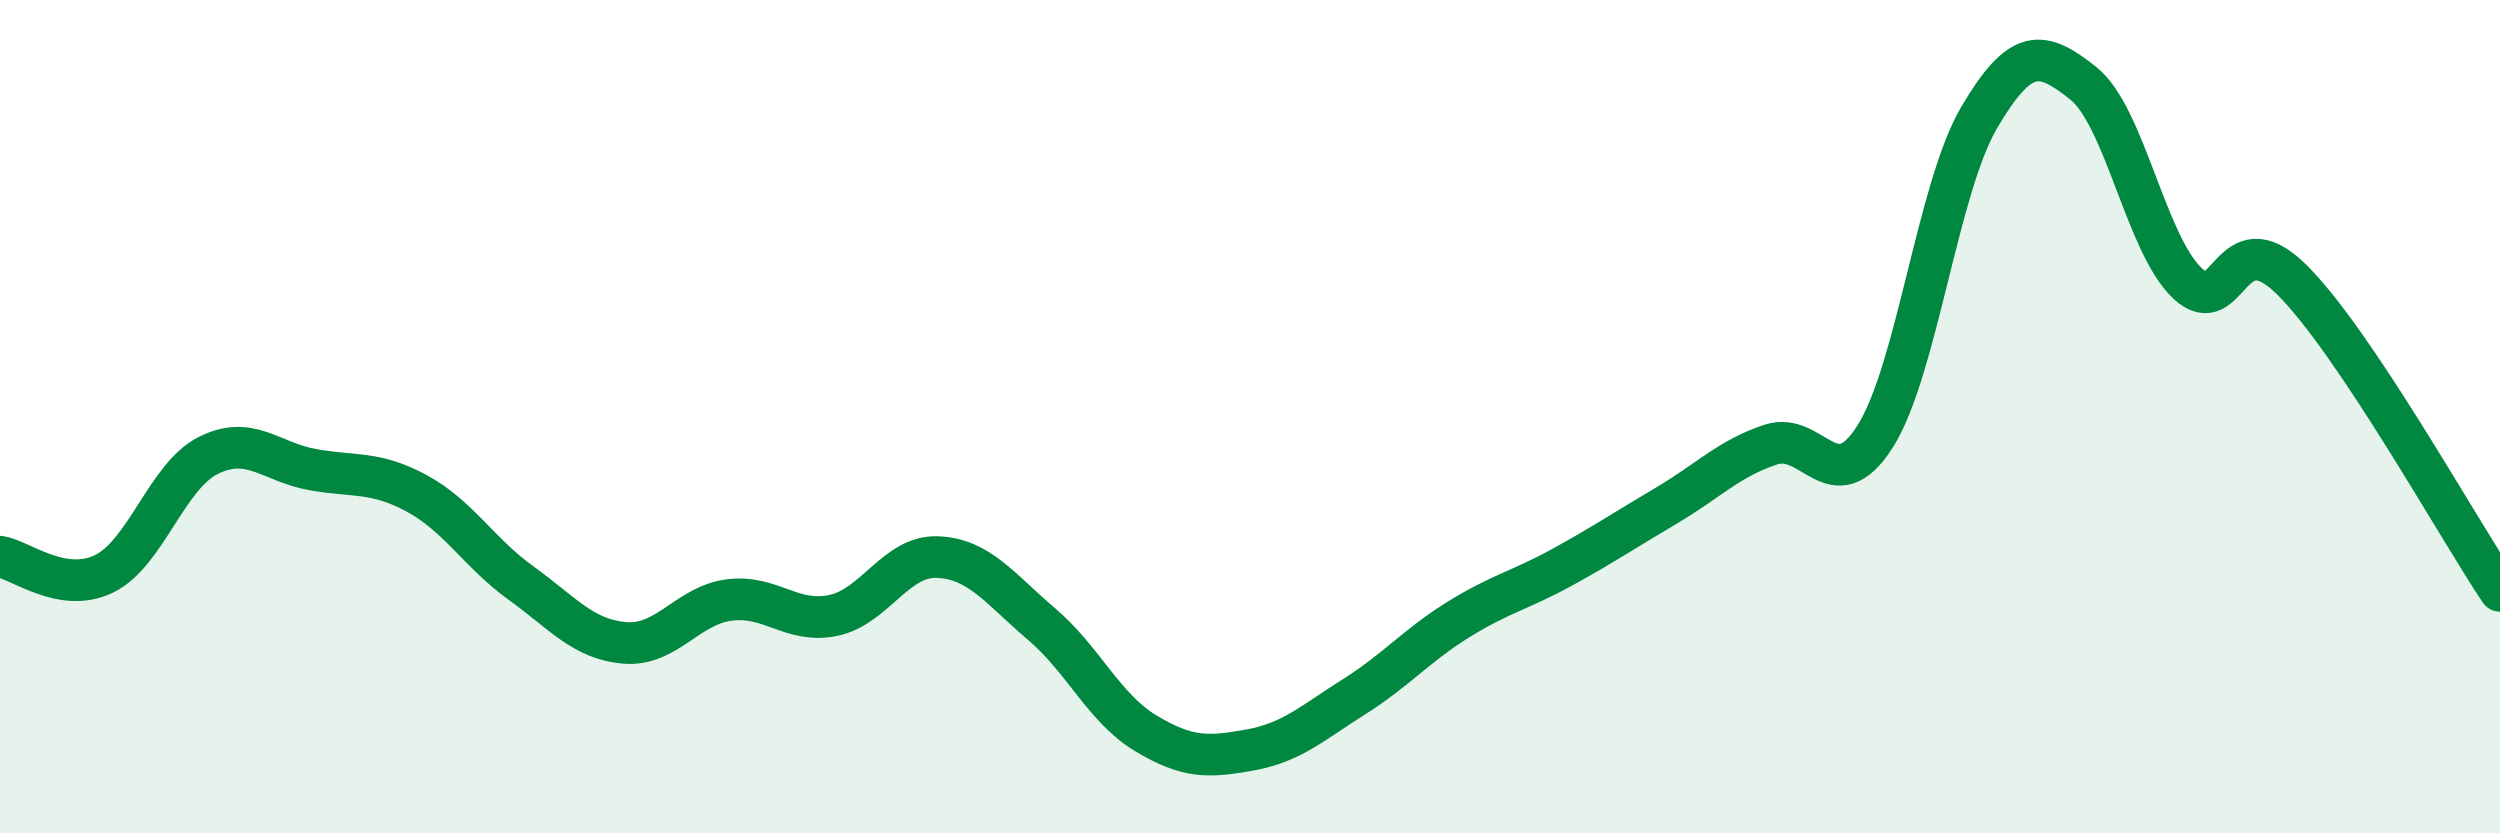
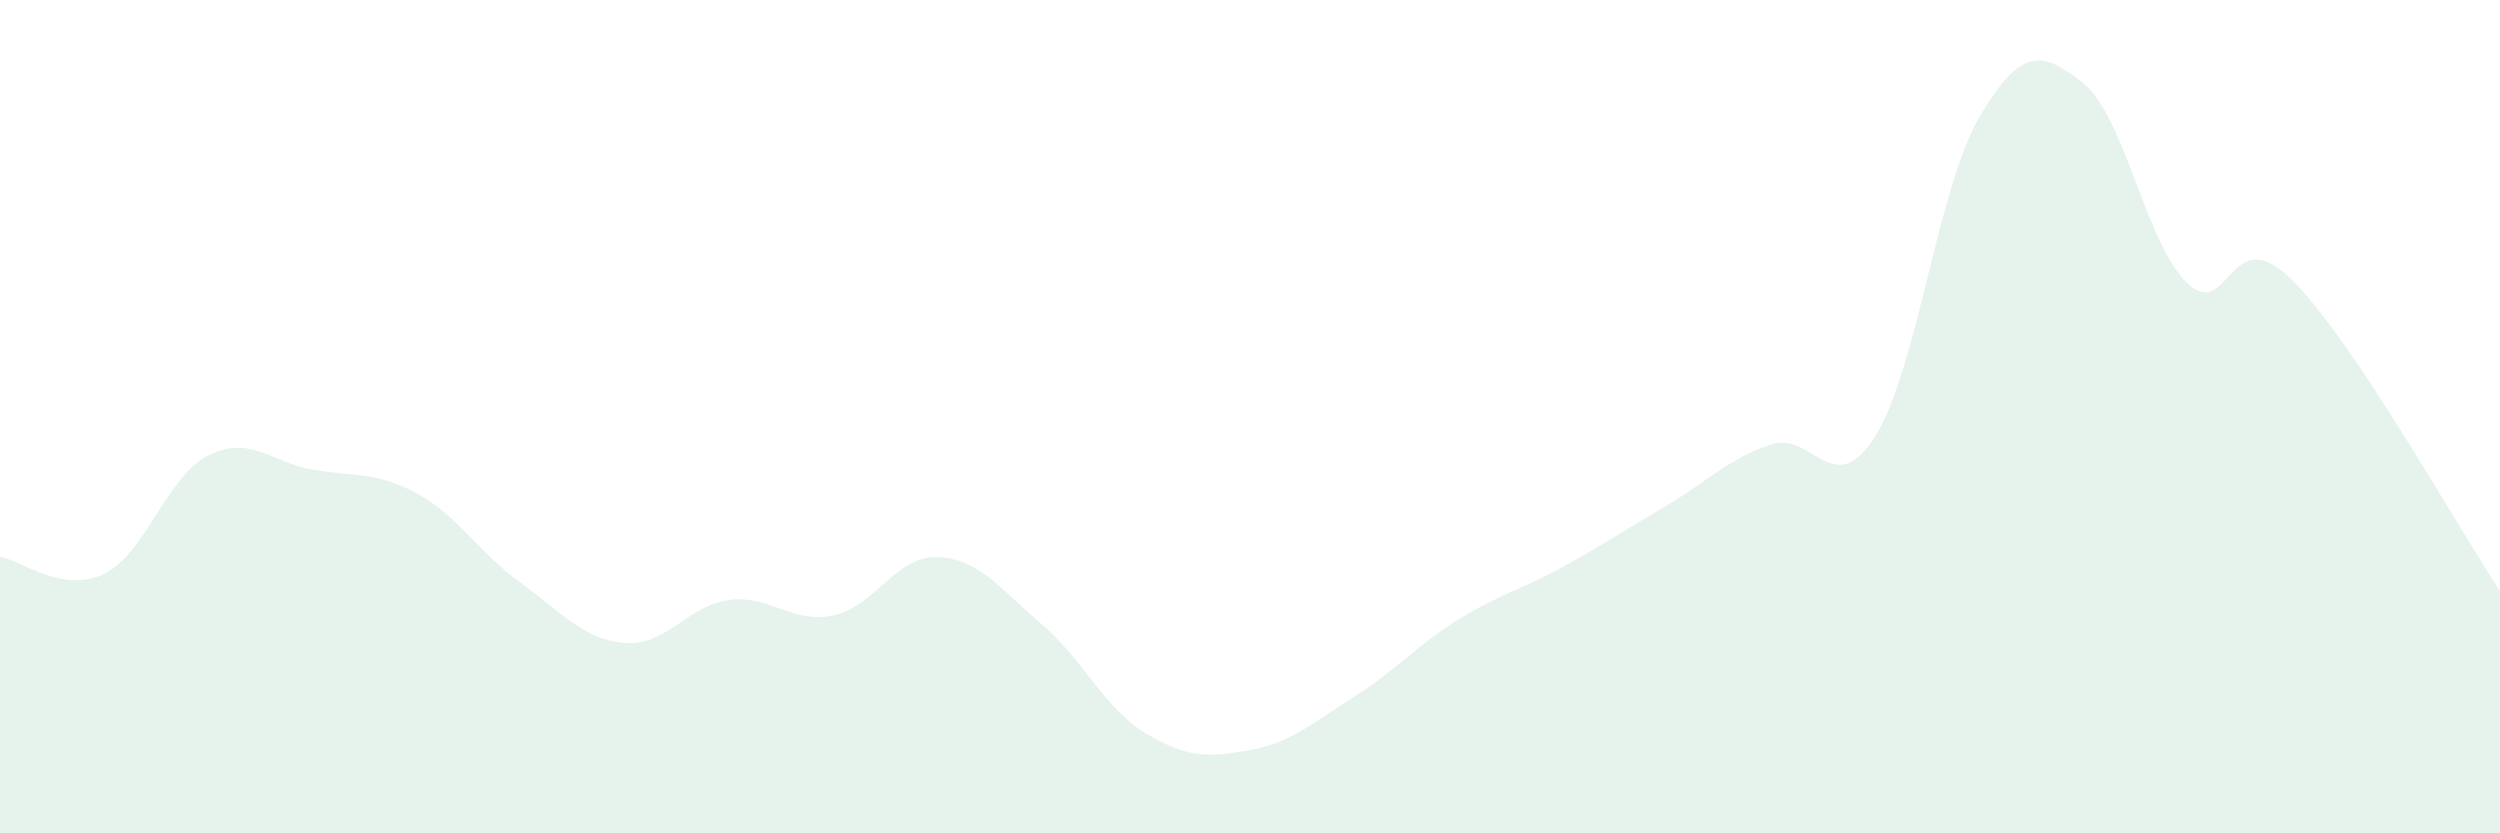
<svg xmlns="http://www.w3.org/2000/svg" width="60" height="20" viewBox="0 0 60 20">
  <path d="M 0,13.36 C 0.5,13.44 1.5,14.26 2.5,13.77 C 3.5,13.28 4,11.43 5,10.93 C 6,10.43 6.5,11.09 7.5,11.27 C 8.5,11.45 9,11.3 10,11.84 C 11,12.38 11.5,13.27 12.5,13.99 C 13.5,14.71 14,15.35 15,15.43 C 16,15.51 16.5,14.53 17.5,14.4 C 18.5,14.27 19,14.98 20,14.77 C 21,14.56 21.5,13.33 22.5,13.37 C 23.5,13.41 24,14.13 25,14.98 C 26,15.83 26.5,17 27.5,17.6 C 28.5,18.2 29,18.18 30,18 C 31,17.82 31.5,17.35 32.5,16.72 C 33.5,16.09 34,15.49 35,14.87 C 36,14.25 36.5,14.16 37.5,13.61 C 38.5,13.06 39,12.72 40,12.13 C 41,11.54 41.5,11 42.5,10.67 C 43.5,10.34 44,12.05 45,10.48 C 46,8.91 46.5,4.52 47.5,2.82 C 48.5,1.12 49,1.2 50,2 C 51,2.8 51.5,5.86 52.5,6.8 C 53.5,7.74 53.5,5.23 55,6.71 C 56.5,8.19 59,12.69 60,14.18L60 20L0 20Z" fill="#008740" opacity="0.1" stroke-linecap="round" stroke-linejoin="round" />
-   <path d="M 0,13.36 C 0.5,13.44 1.5,14.26 2.5,13.77 C 3.5,13.28 4,11.43 5,10.93 C 6,10.43 6.5,11.09 7.5,11.27 C 8.5,11.45 9,11.3 10,11.84 C 11,12.38 11.5,13.27 12.5,13.99 C 13.5,14.71 14,15.35 15,15.43 C 16,15.51 16.5,14.53 17.5,14.4 C 18.5,14.27 19,14.98 20,14.77 C 21,14.56 21.5,13.33 22.5,13.37 C 23.5,13.41 24,14.13 25,14.98 C 26,15.83 26.5,17 27.5,17.6 C 28.5,18.2 29,18.18 30,18 C 31,17.82 31.5,17.35 32.5,16.72 C 33.5,16.09 34,15.49 35,14.87 C 36,14.25 36.5,14.16 37.5,13.61 C 38.5,13.06 39,12.72 40,12.13 C 41,11.54 41.5,11 42.5,10.67 C 43.5,10.34 44,12.05 45,10.48 C 46,8.91 46.5,4.52 47.5,2.82 C 48.5,1.12 49,1.2 50,2 C 51,2.8 51.5,5.86 52.5,6.8 C 53.5,7.74 53.5,5.23 55,6.71 C 56.5,8.19 59,12.69 60,14.18" stroke="#008740" stroke-width="1" fill="none" stroke-linecap="round" stroke-linejoin="round" />
</svg>